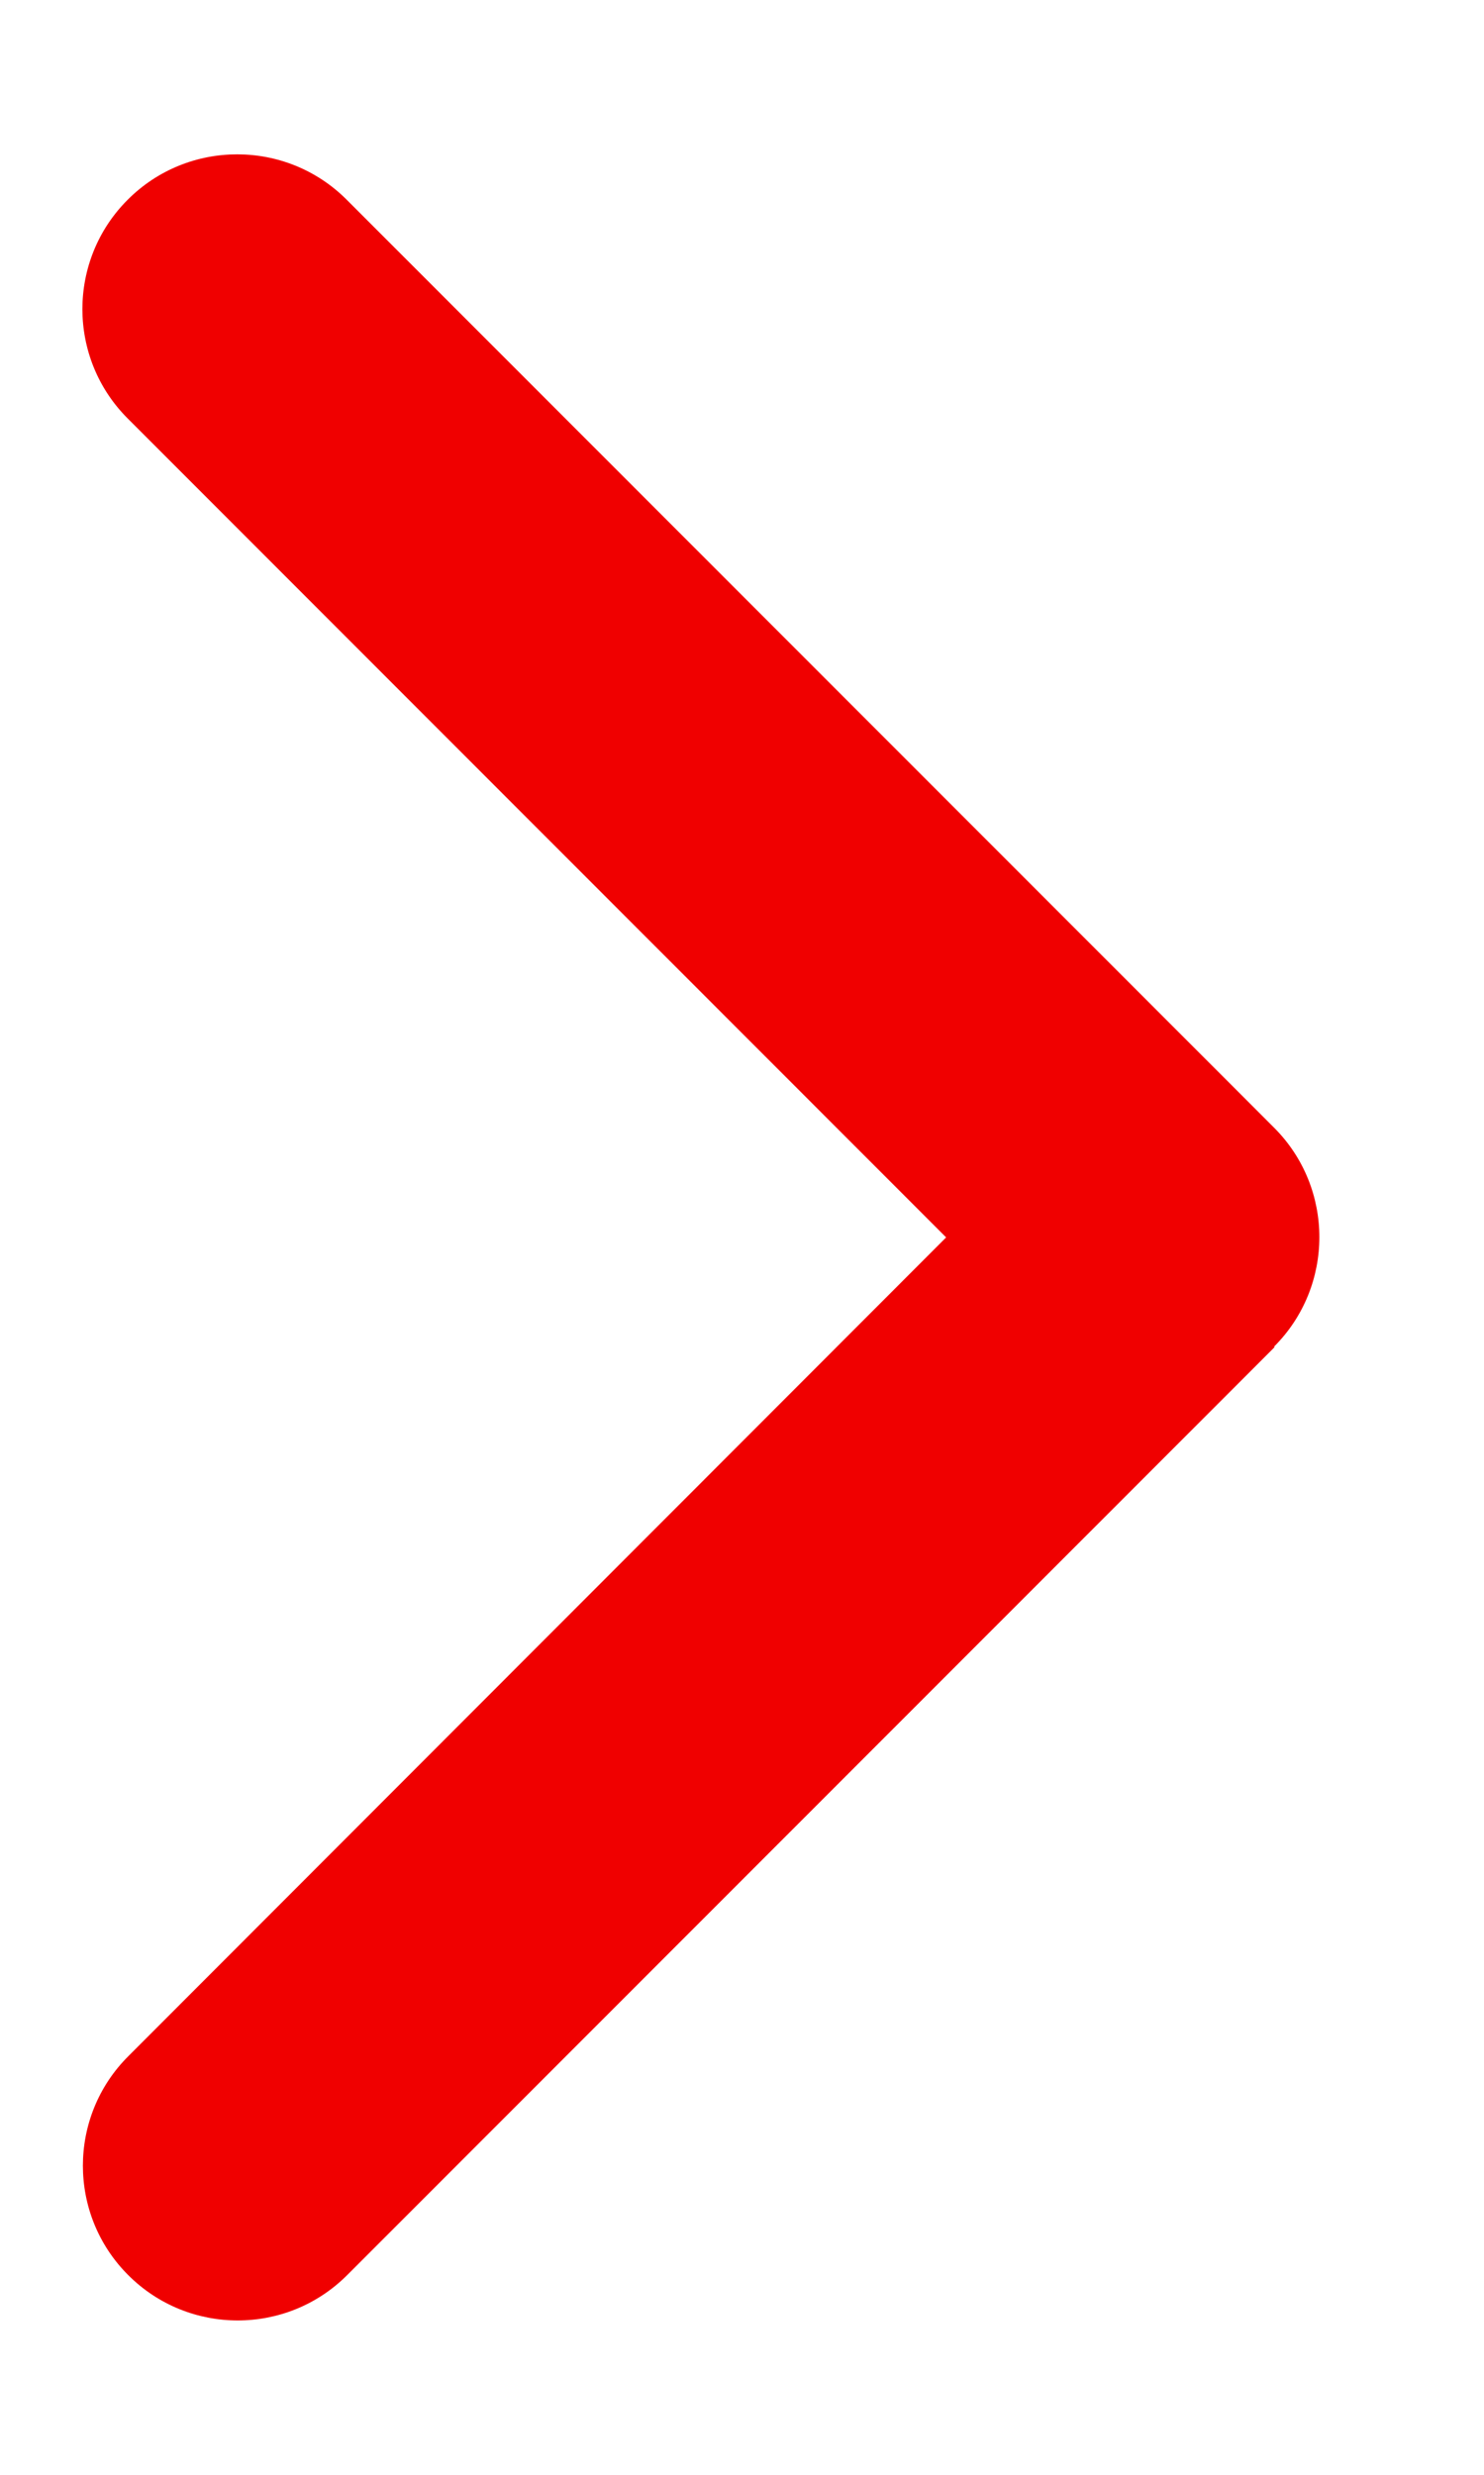
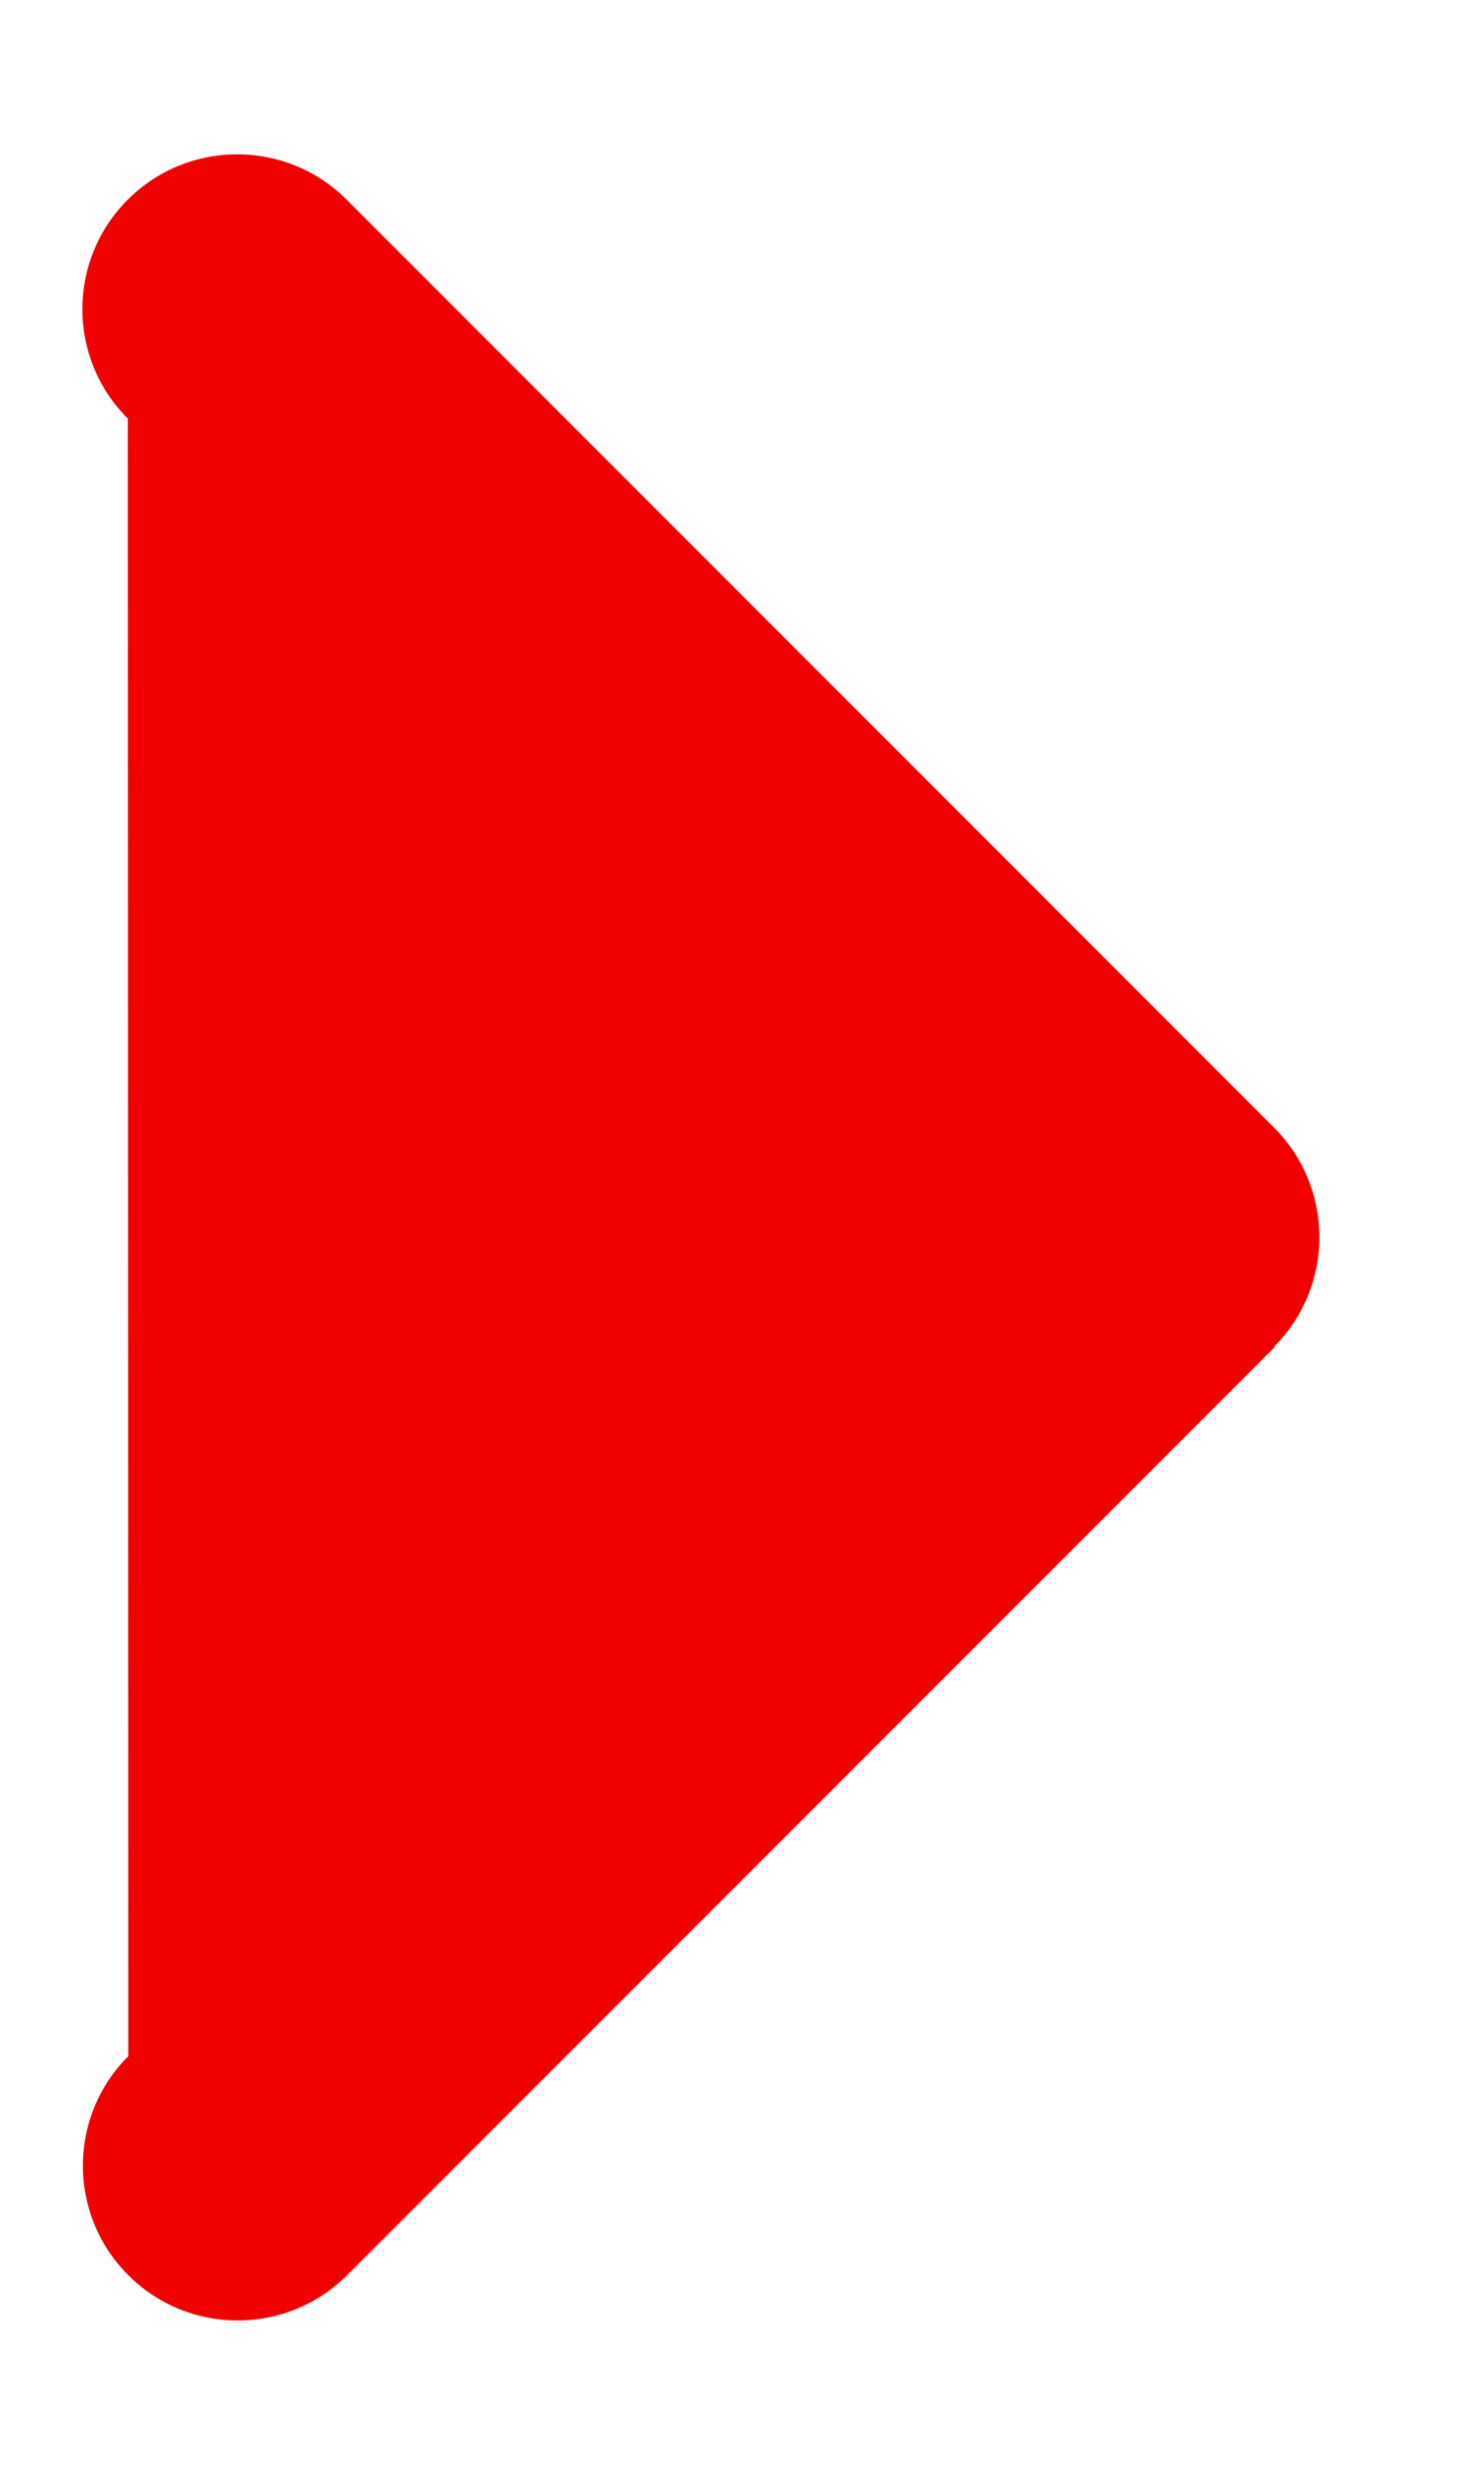
<svg xmlns="http://www.w3.org/2000/svg" width="9" height="15" viewBox="0 0 9 15" fill="none">
-   <path id="Vector" d="M7.727 8.162C8.093 7.796 8.093 7.201 7.727 6.835L2.102 1.21C1.736 0.844 1.141 0.844 0.775 1.21C0.408 1.576 0.408 2.171 0.775 2.537L5.738 7.5L0.778 12.463C0.411 12.829 0.411 13.424 0.778 13.79C1.144 14.156 1.739 14.156 2.105 13.79L7.73 8.165L7.727 8.162Z" fill="#F00000" />
+   <path id="Vector" d="M7.727 8.162C8.093 7.796 8.093 7.201 7.727 6.835L2.102 1.21C1.736 0.844 1.141 0.844 0.775 1.21C0.408 1.576 0.408 2.171 0.775 2.537L0.778 12.463C0.411 12.829 0.411 13.424 0.778 13.79C1.144 14.156 1.739 14.156 2.105 13.79L7.73 8.165L7.727 8.162Z" fill="#F00000" />
</svg>